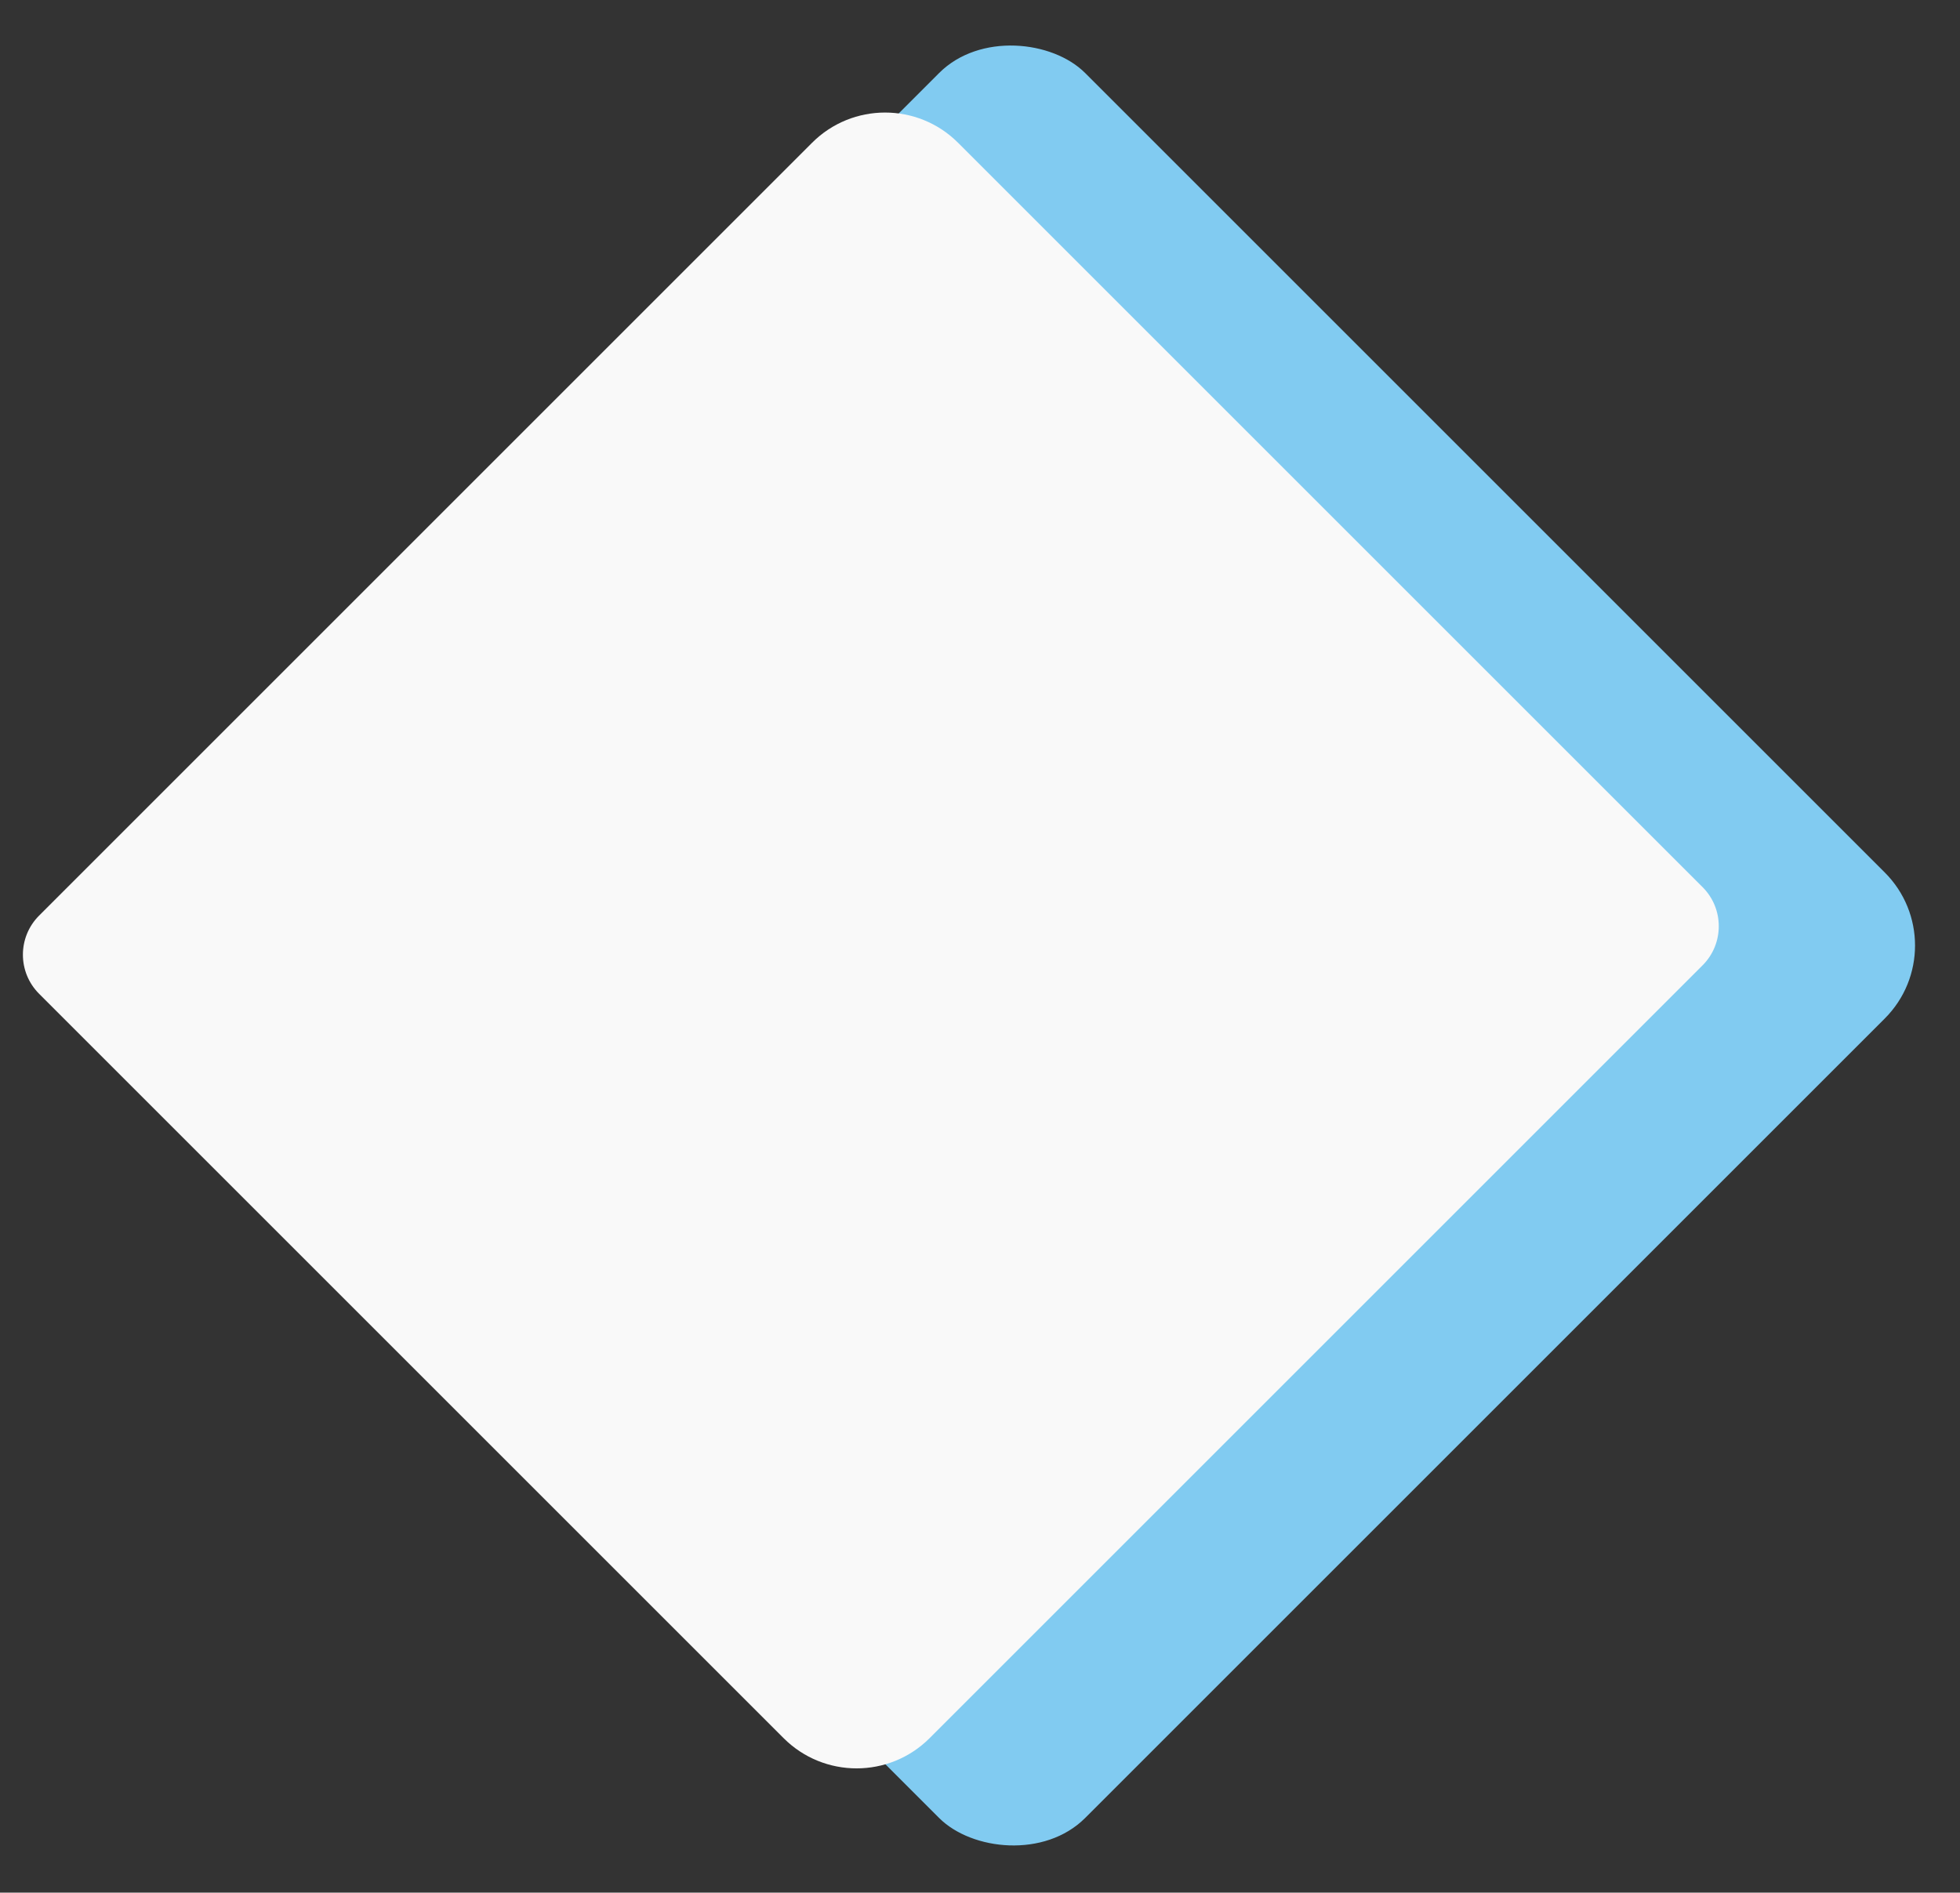
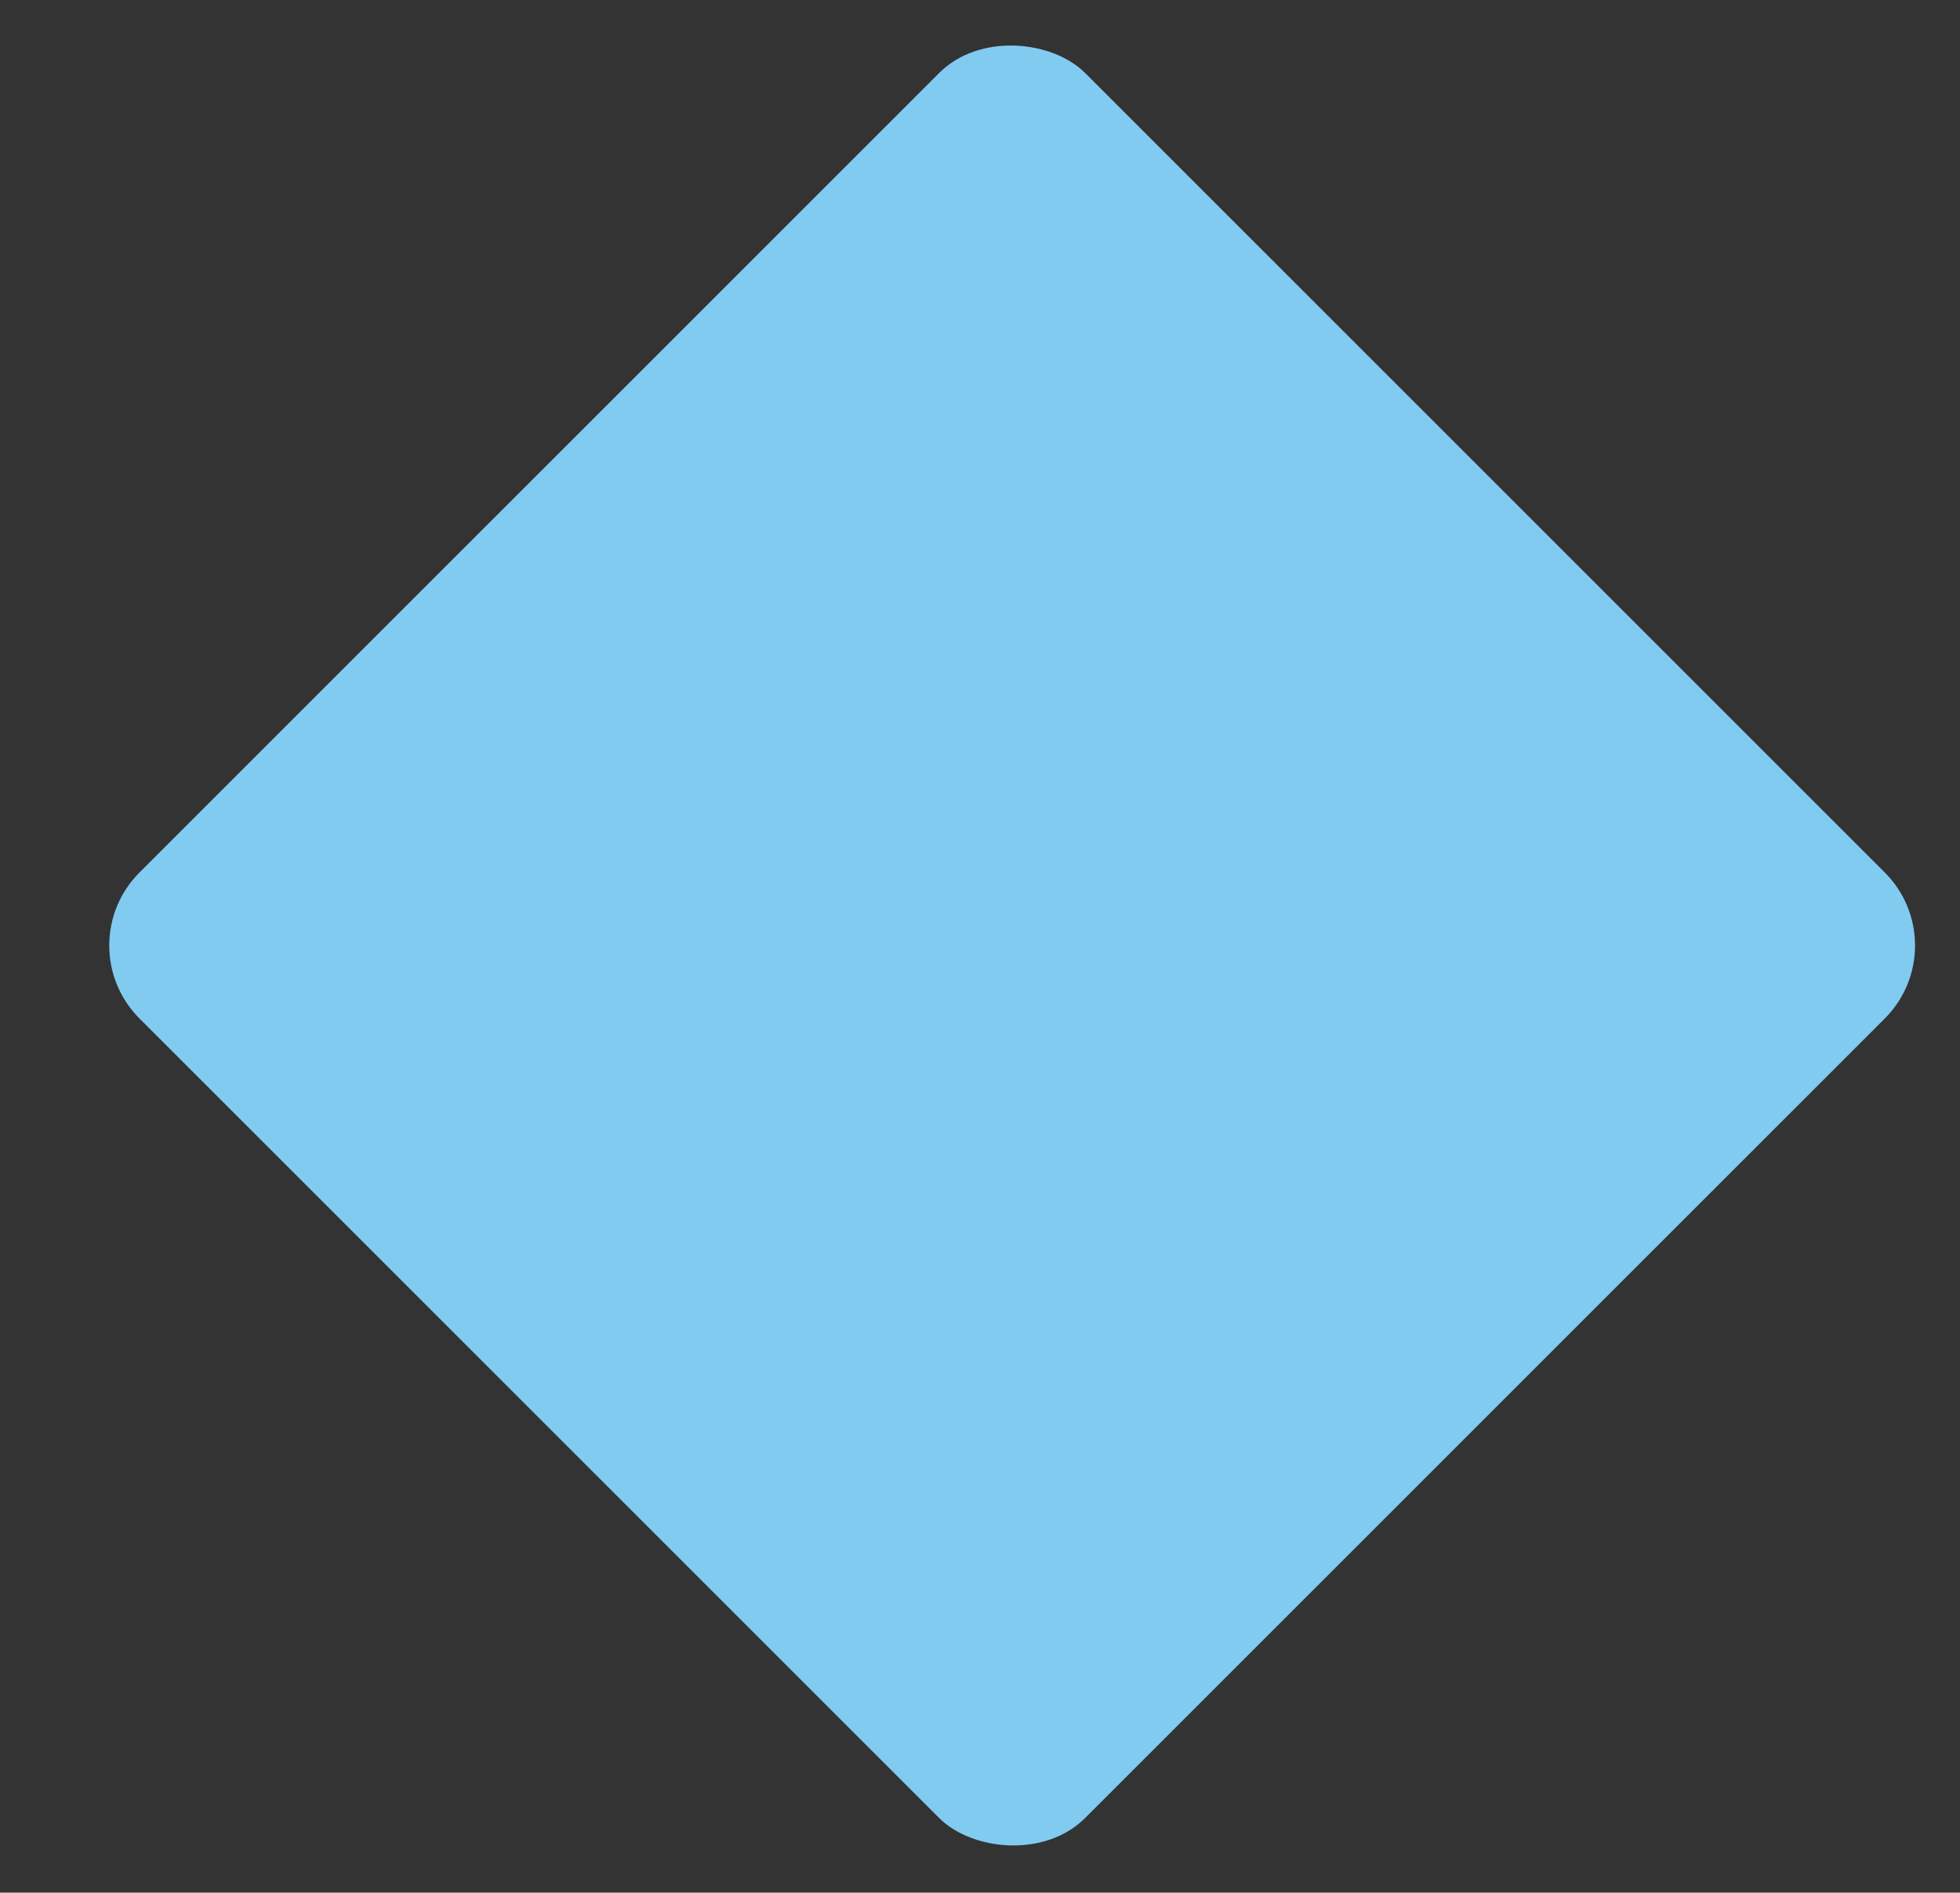
<svg xmlns="http://www.w3.org/2000/svg" width="117" height="113" viewBox="0 0 117 113" fill="none">
  <rect x="0" y="0" width="117" height="113" fill="#333333" stroke="none" />
  <rect x="4.046" y="56.451" width="79.723" height="79.723" rx="6.109" transform="rotate(-45 4.046 56.451)" fill="#81CBF1" stroke="#81CBF1" stroke-width="0.11" />
-   <path d="M2.335 59.335C1.045 58.045 1.045 55.955 2.335 54.665L48.475 8.525C50.882 6.118 54.785 6.118 57.192 8.525L101.633 52.965C102.923 54.255 102.923 56.346 101.633 57.635L55.493 103.776C53.086 106.183 49.183 106.183 46.776 103.776L2.335 59.335Z" fill="#F9F9F9" />
</svg>